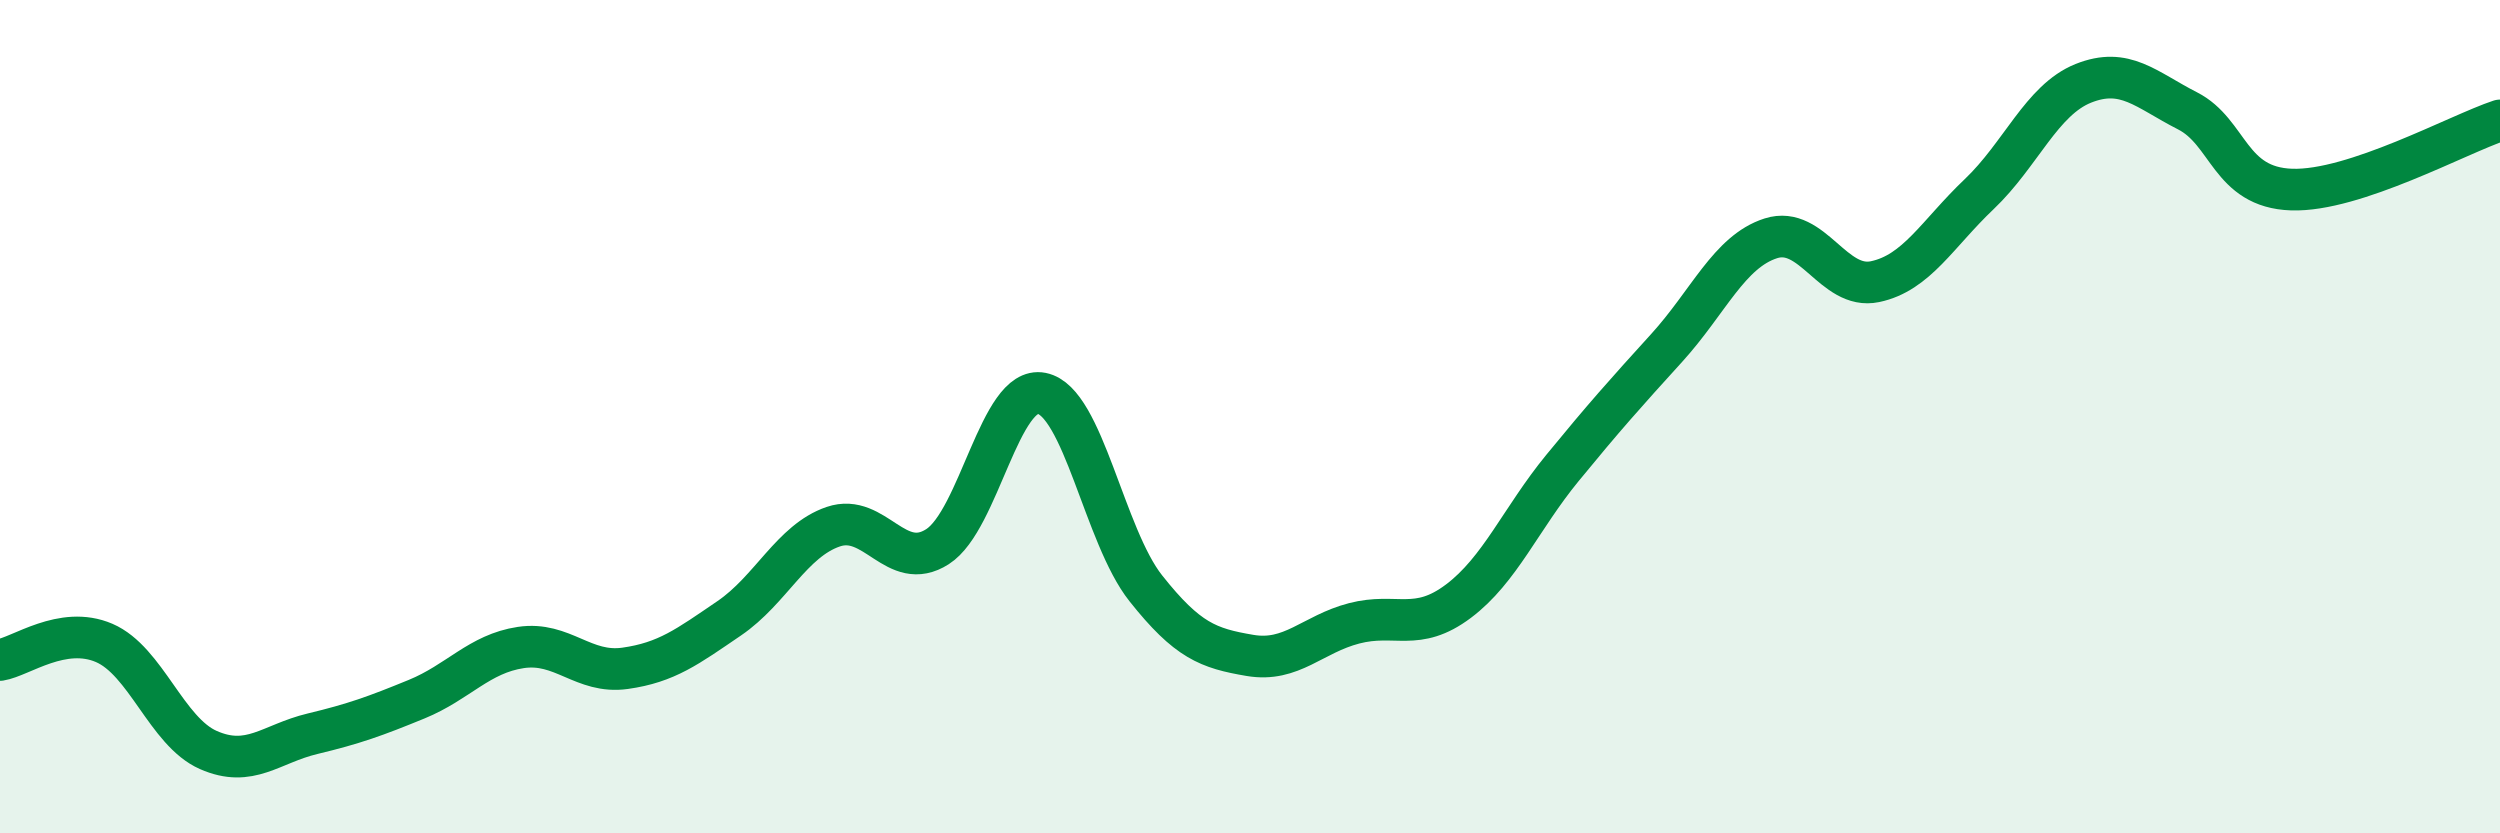
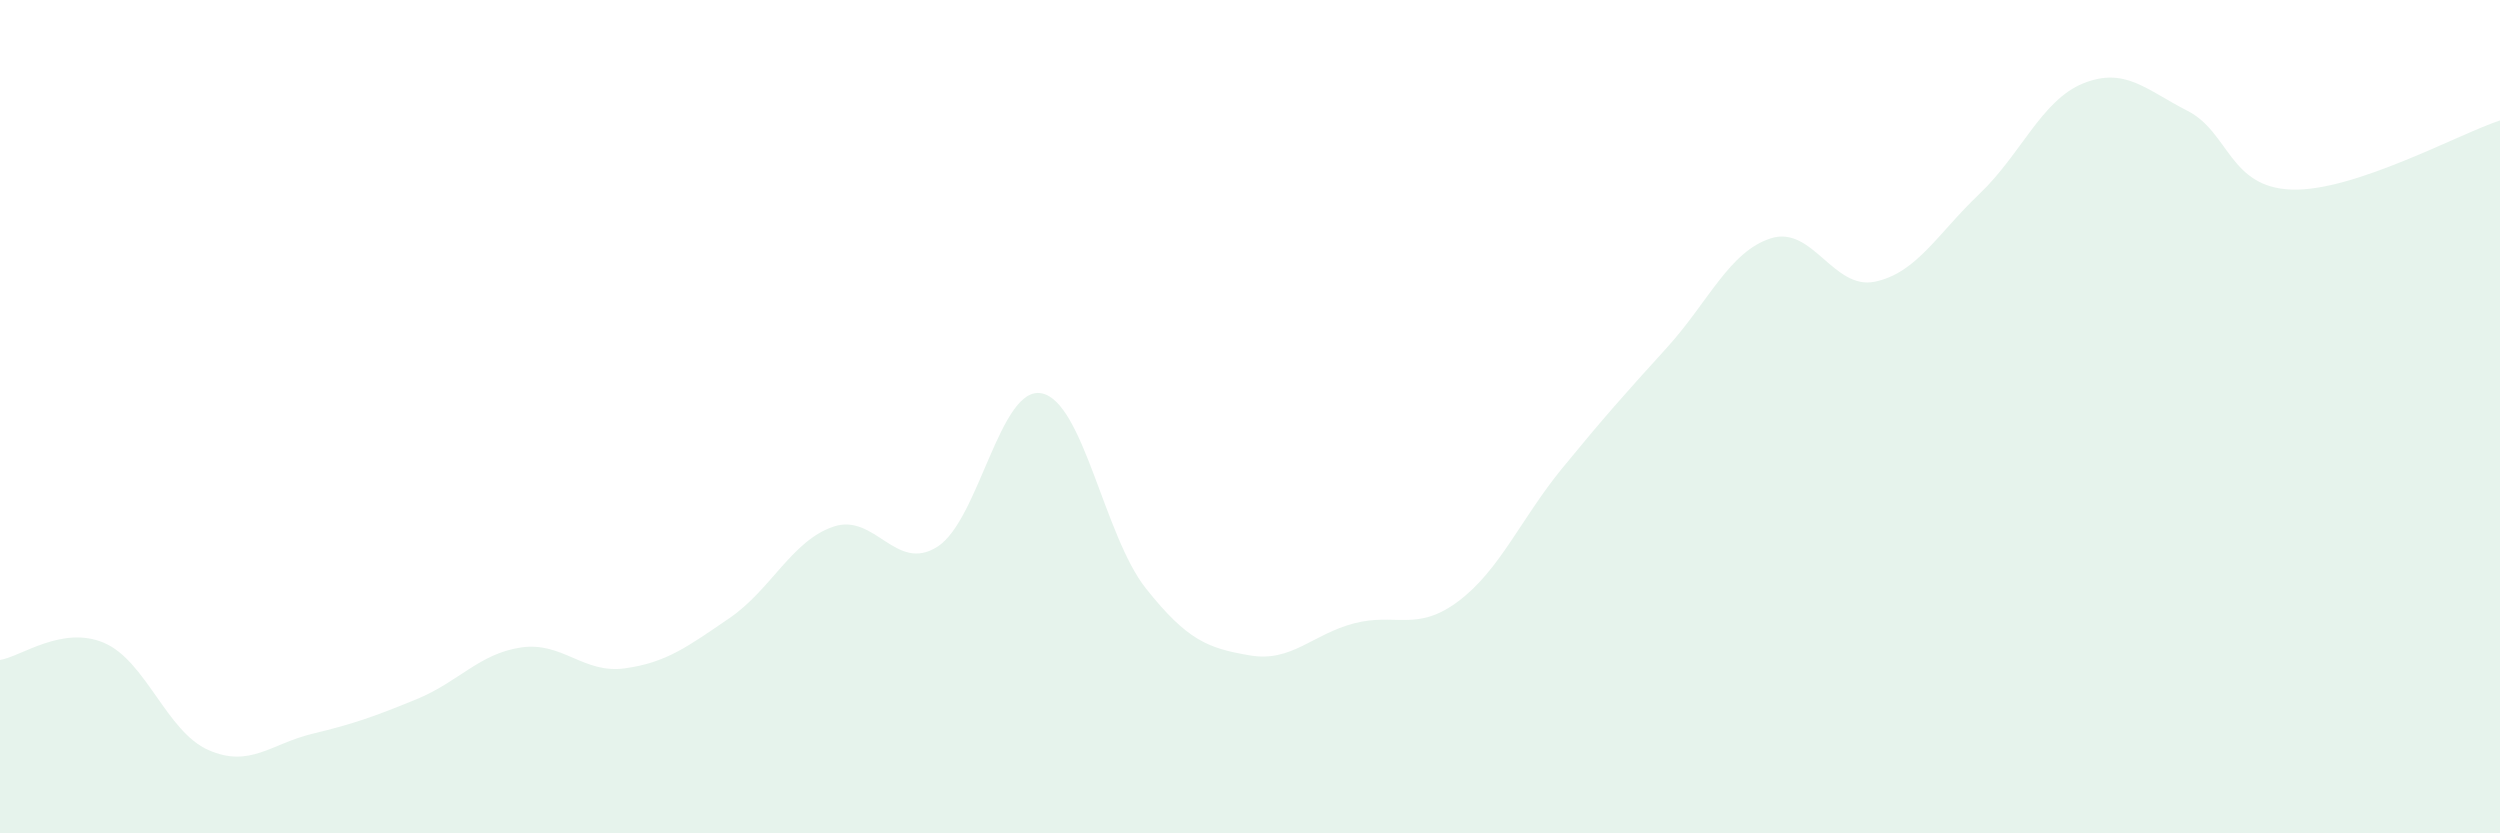
<svg xmlns="http://www.w3.org/2000/svg" width="60" height="20" viewBox="0 0 60 20">
  <path d="M 0,15.84 C 0.5,15.76 1.5,15 2.5,15.43 C 3.5,15.86 4,17.56 5,18 C 6,18.44 6.5,17.85 7.5,17.61 C 8.5,17.37 9,17.19 10,16.78 C 11,16.37 11.5,15.69 12.5,15.54 C 13.5,15.39 14,16.18 15,16.04 C 16,15.9 16.5,15.52 17.5,14.84 C 18.5,14.16 19,12.98 20,12.64 C 21,12.3 21.5,13.76 22.5,13.12 C 23.5,12.48 24,9.24 25,9.44 C 26,9.64 26.5,12.86 27.5,14.12 C 28.5,15.38 29,15.56 30,15.73 C 31,15.9 31.5,15.22 32.5,14.96 C 33.5,14.7 34,15.18 35,14.43 C 36,13.68 36.5,12.45 37.5,11.23 C 38.5,10.01 39,9.45 40,8.35 C 41,7.25 41.5,6.04 42.5,5.72 C 43.5,5.4 44,6.97 45,6.76 C 46,6.55 46.5,5.61 47.5,4.66 C 48.5,3.71 49,2.4 50,2 C 51,1.6 51.5,2.15 52.5,2.66 C 53.5,3.17 53.5,4.5 55,4.55 C 56.5,4.6 59,3.22 60,2.89L60 20L0 20Z" fill="#008740" opacity="0.1" stroke-linecap="round" stroke-linejoin="round" />
-   <path d="M 0,15.84 C 0.5,15.76 1.5,15 2.5,15.43 C 3.5,15.86 4,17.56 5,18 C 6,18.44 6.5,17.85 7.5,17.61 C 8.5,17.37 9,17.19 10,16.78 C 11,16.37 11.5,15.69 12.5,15.54 C 13.5,15.39 14,16.18 15,16.04 C 16,15.9 16.5,15.52 17.5,14.84 C 18.5,14.16 19,12.98 20,12.64 C 21,12.3 21.5,13.76 22.5,13.12 C 23.5,12.48 24,9.24 25,9.44 C 26,9.64 26.5,12.86 27.5,14.12 C 28.5,15.38 29,15.56 30,15.73 C 31,15.9 31.5,15.22 32.5,14.96 C 33.5,14.7 34,15.18 35,14.43 C 36,13.68 36.5,12.45 37.5,11.23 C 38.5,10.01 39,9.45 40,8.35 C 41,7.25 41.5,6.04 42.5,5.72 C 43.5,5.4 44,6.97 45,6.76 C 46,6.55 46.5,5.61 47.5,4.66 C 48.5,3.71 49,2.4 50,2 C 51,1.6 51.5,2.15 52.5,2.66 C 53.5,3.17 53.5,4.5 55,4.55 C 56.5,4.6 59,3.22 60,2.89" stroke="#008740" stroke-width="1" fill="none" stroke-linecap="round" stroke-linejoin="round" />
</svg>